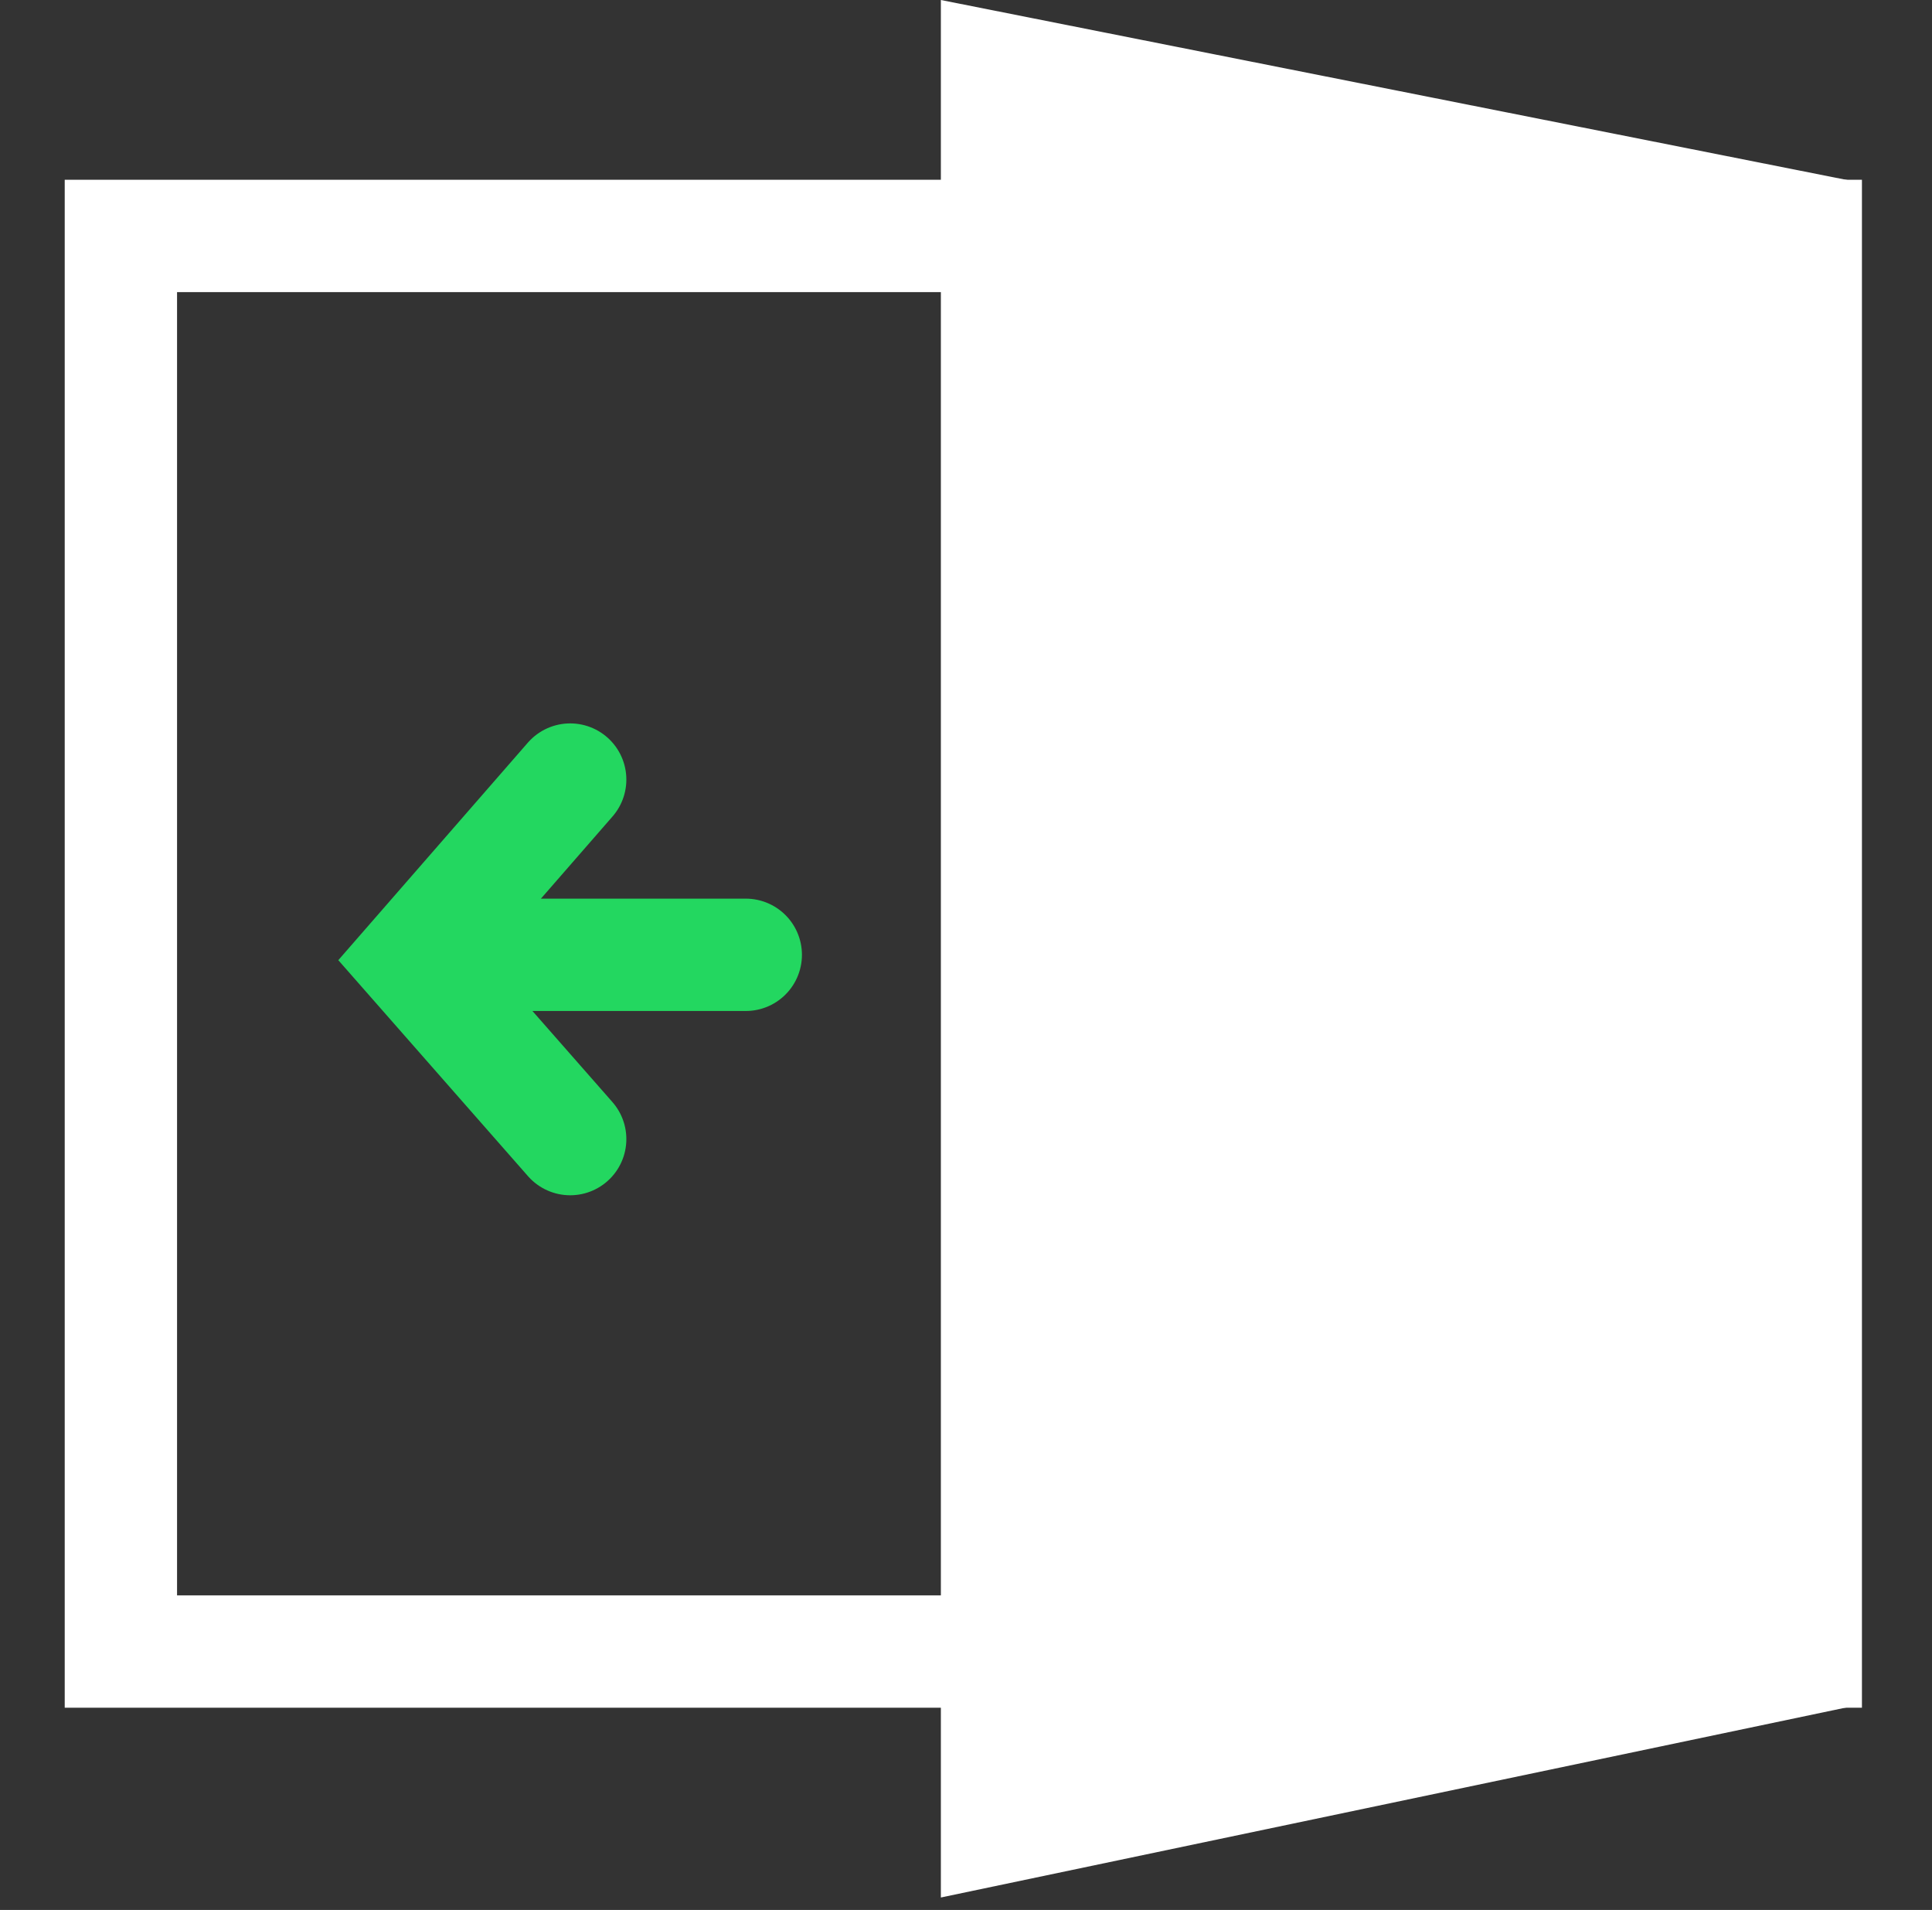
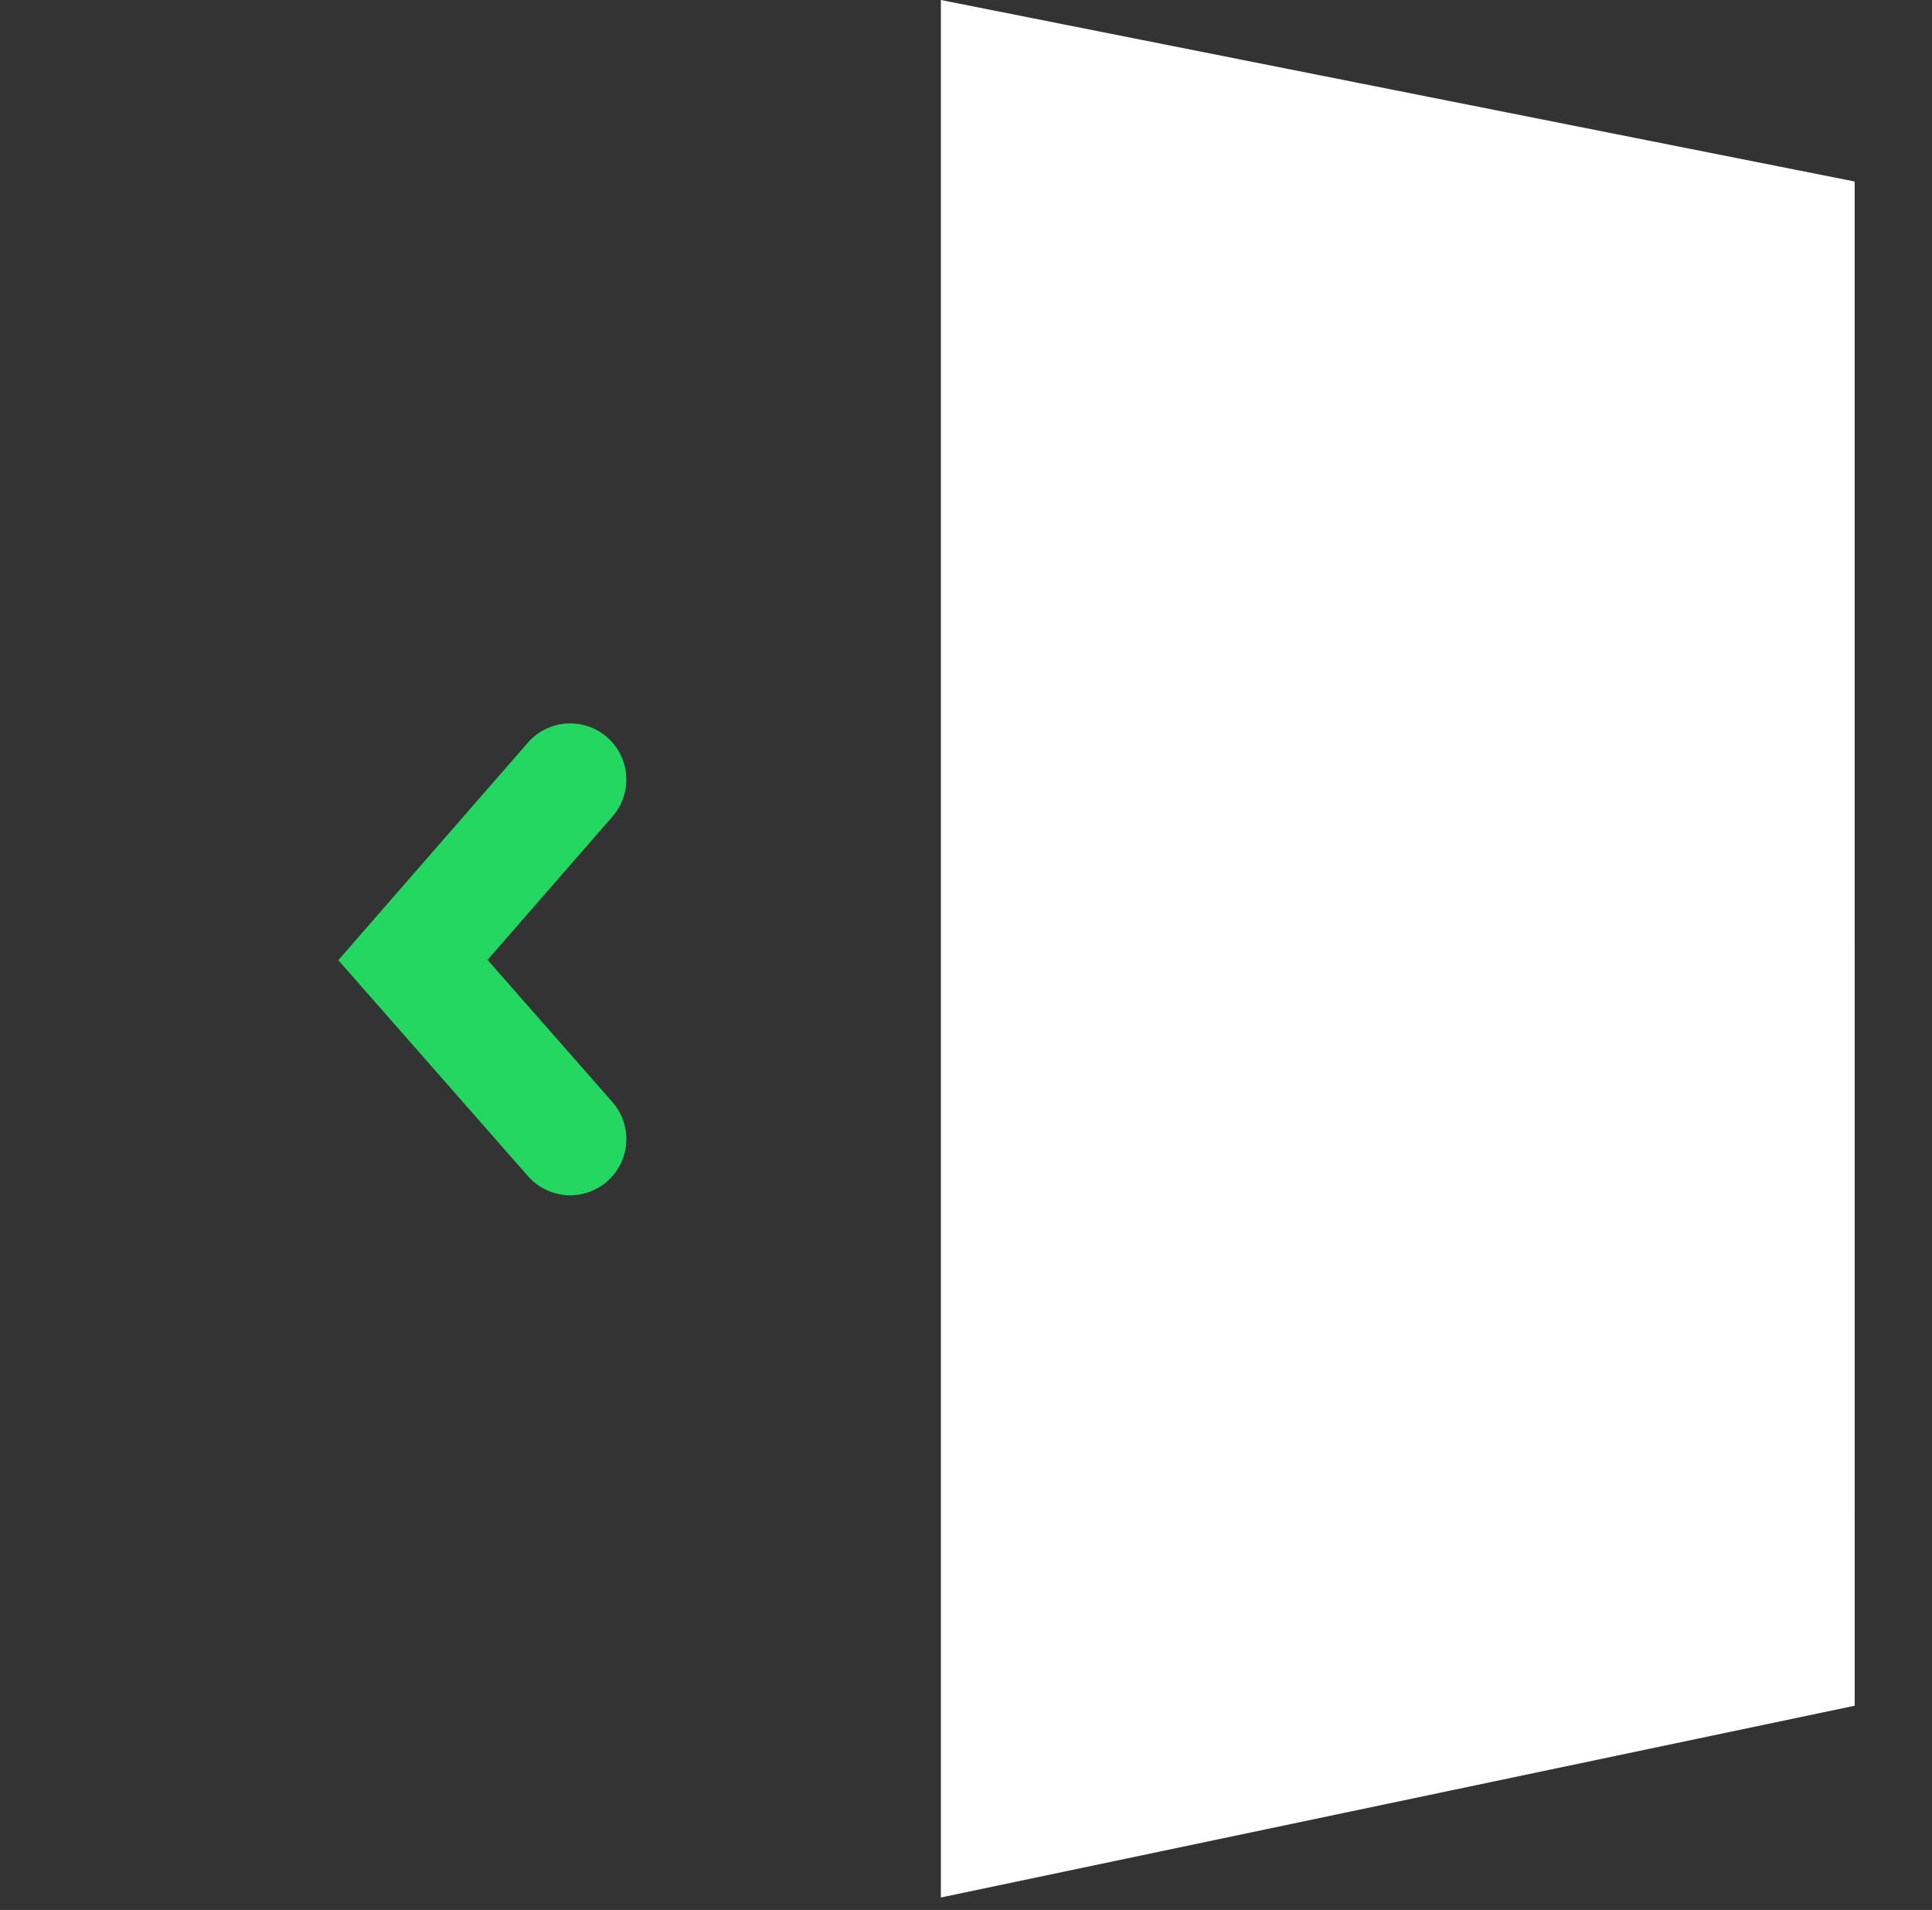
<svg xmlns="http://www.w3.org/2000/svg" width="86px" height="85px" viewBox="0 0 86 85" version="1.1">
  <rect x="0" y="0" width="86" height="85" fill="#333333" stroke="none" />
  <title>krok 5</title>
  <g id="Page-1" stroke="none" stroke-width="1" fill="none" fill-rule="evenodd">
    <g id="krok-5" transform="translate(2.881, 0)">
      <g id="Rectangle_1951" transform="translate(0, 8)">
-         <rect id="Rectangle" x="0" y="0" width="80" height="68" />
-         <rect id="Rectangle" stroke="#FFFFFF" stroke-width="5" x="2.5" y="2.5" width="75" height="63" />
-       </g>
+         </g>
      <polygon id="Path_17111" fill="#FFFFFF" fill-rule="nonzero" points="79.677 8.078 39 0 39 84.446 79.678 75.911" />
      <g id="arrow" transform="translate(15.5, 34.694)" stroke="#23D760" stroke-linecap="round" stroke-width="5">
-         <line x1="14.816" y1="7.799" x2="0.346" y2="7.799" id="Line_33" />
        <polyline id="Path_2876" points="7 0 0 8.031 7 16" />
      </g>
    </g>
  </g>
</svg>